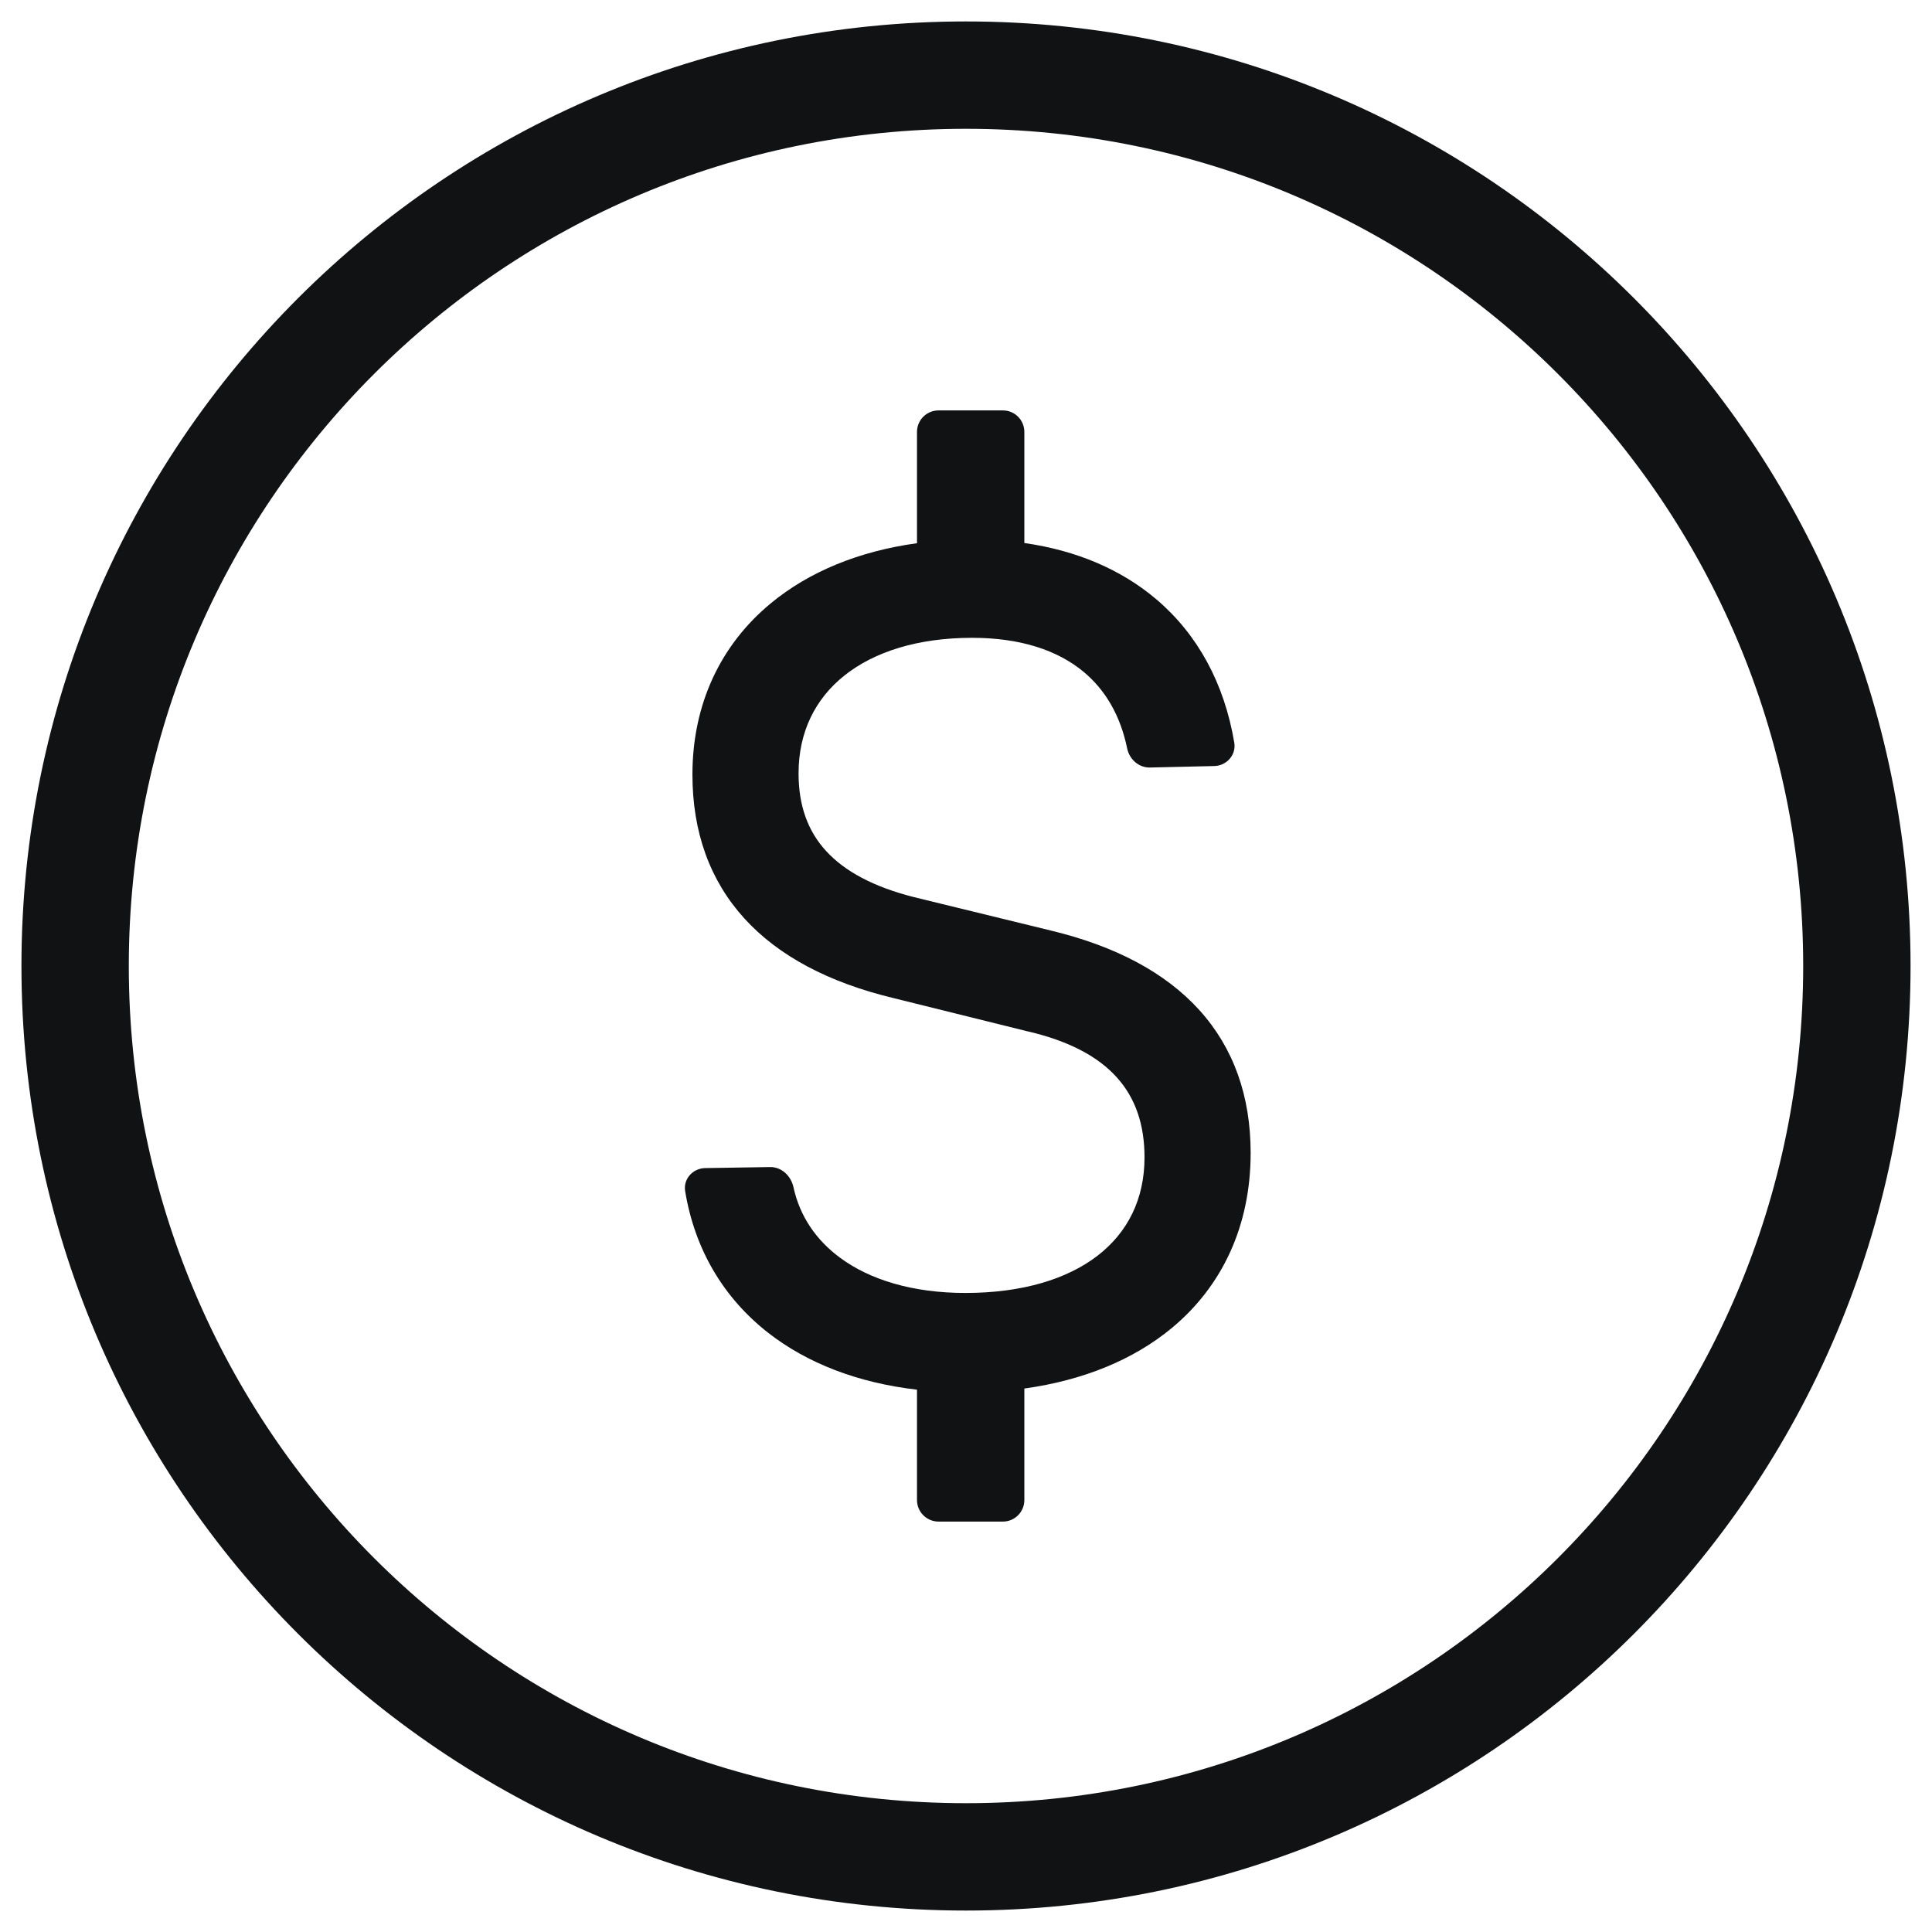
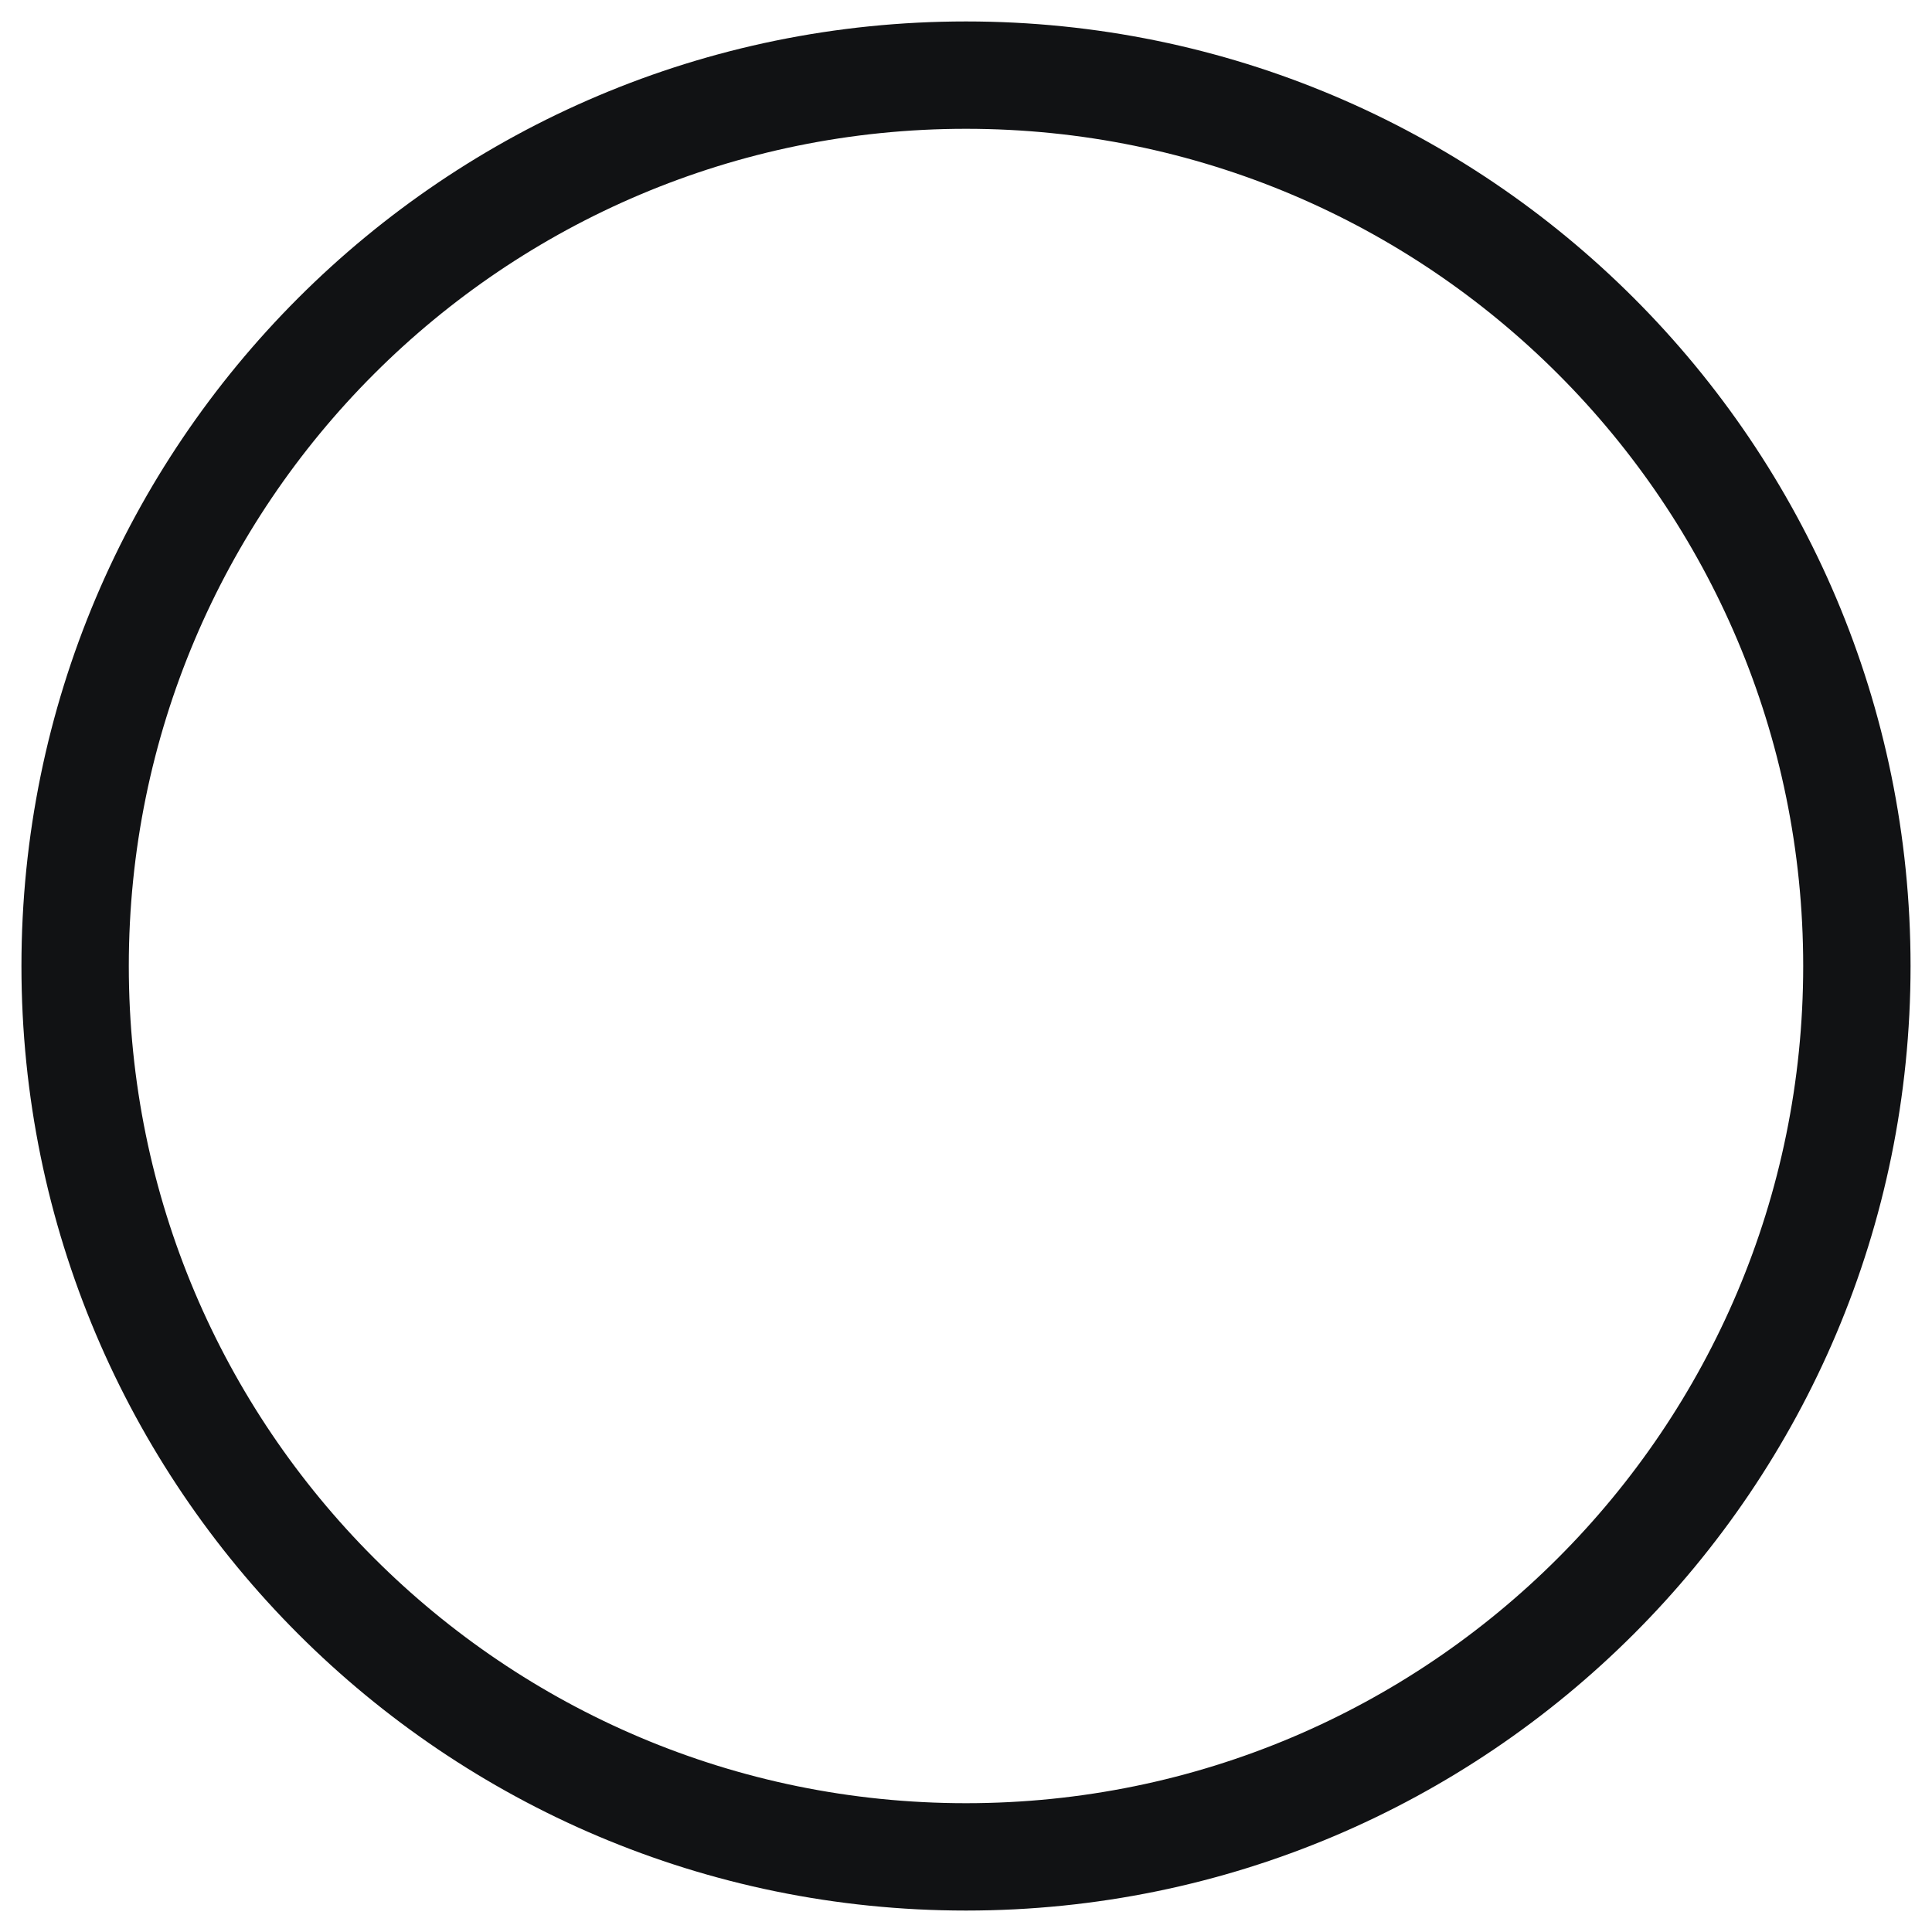
<svg xmlns="http://www.w3.org/2000/svg" width="30" height="30" viewBox="0 0 30 30" fill="none">
-   <path d="M14.573 6.373C14.389 6.373 14.239 6.522 14.239 6.707V8.435C13.334 8.559 12.559 8.88 11.969 9.368C11.193 10.009 10.752 10.929 10.752 12.027C10.752 12.919 11.022 13.671 11.558 14.261C12.091 14.847 12.873 15.257 13.869 15.497L15.965 16.017L15.968 16.017C16.61 16.168 17.058 16.412 17.344 16.732C17.628 17.048 17.772 17.457 17.772 17.972C17.772 18.622 17.509 19.139 17.042 19.499C16.569 19.863 15.871 20.077 14.991 20.077C14.173 20.077 13.507 19.873 13.043 19.529C12.668 19.252 12.418 18.881 12.321 18.435C12.283 18.26 12.137 18.119 11.957 18.122L10.951 18.138C10.759 18.141 10.608 18.306 10.639 18.495C10.788 19.404 11.238 20.155 11.925 20.693C12.535 21.17 13.323 21.473 14.239 21.579V23.293C14.239 23.477 14.389 23.627 14.573 23.627H15.573C15.757 23.627 15.906 23.477 15.906 23.293V21.561C16.823 21.434 17.602 21.113 18.195 20.622C18.98 19.971 19.42 19.033 19.42 17.903C19.42 17.019 19.155 16.272 18.623 15.684C18.094 15.1 17.317 14.69 16.32 14.45L14.19 13.93C13.563 13.771 13.118 13.53 12.83 13.217C12.546 12.909 12.4 12.513 12.4 12.009C12.4 11.367 12.659 10.849 13.115 10.487C13.576 10.121 14.252 9.904 15.095 9.904C15.842 9.904 16.42 10.095 16.826 10.432C17.164 10.713 17.397 11.11 17.502 11.619C17.537 11.79 17.682 11.922 17.857 11.918L18.854 11.895C19.047 11.891 19.197 11.723 19.166 11.533C19.011 10.609 18.596 9.851 17.959 9.309C17.414 8.845 16.717 8.547 15.906 8.432V6.707C15.906 6.522 15.757 6.373 15.573 6.373H14.573Z" fill="#111214" />
  <path fill-rule="evenodd" clip-rule="evenodd" d="M29.667 15C29.667 23.1 23.1 29.667 15 29.667C6.9 29.667 0.333 23.1 0.333 15C0.333 6.9 6.9 0.333 15 0.333C23.1 0.333 29.667 6.9 29.667 15ZM28 15C28 22.18 22.18 28 15 28C7.82 28 2 22.18 2 15C2 7.82 7.82 2 15 2C22.18 2 28 7.82 28 15Z" fill="#111214" />
</svg>